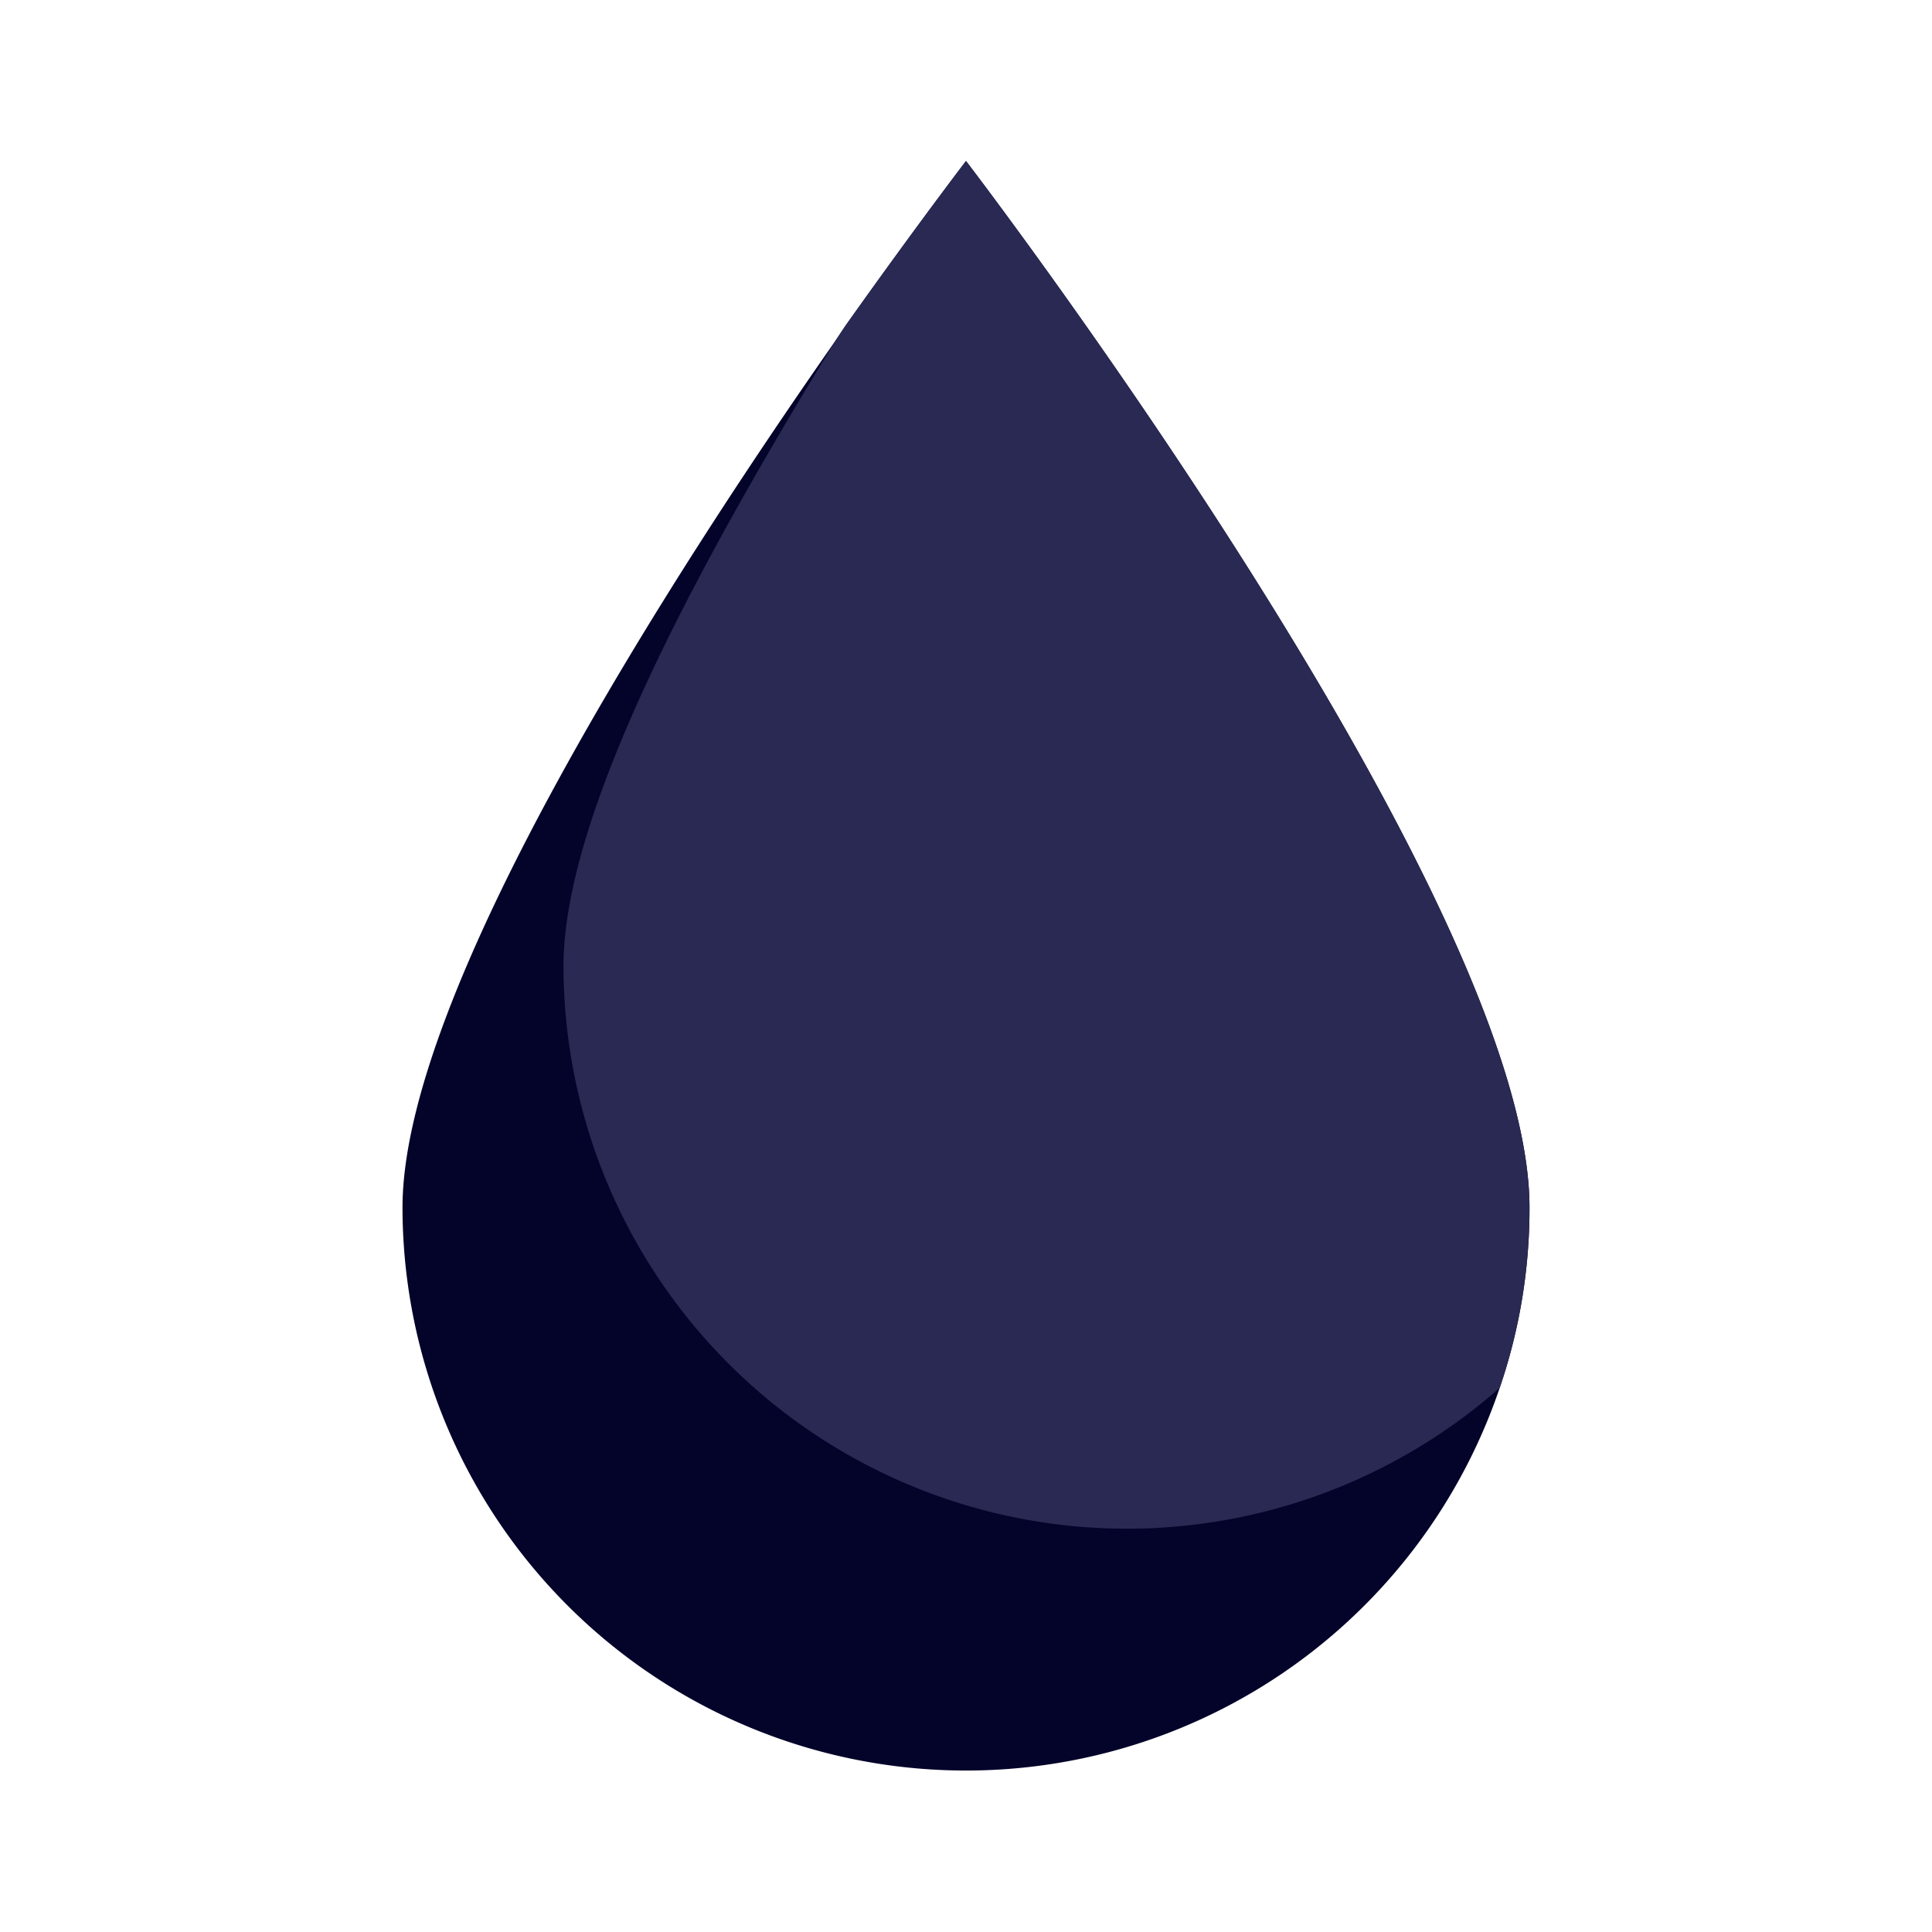
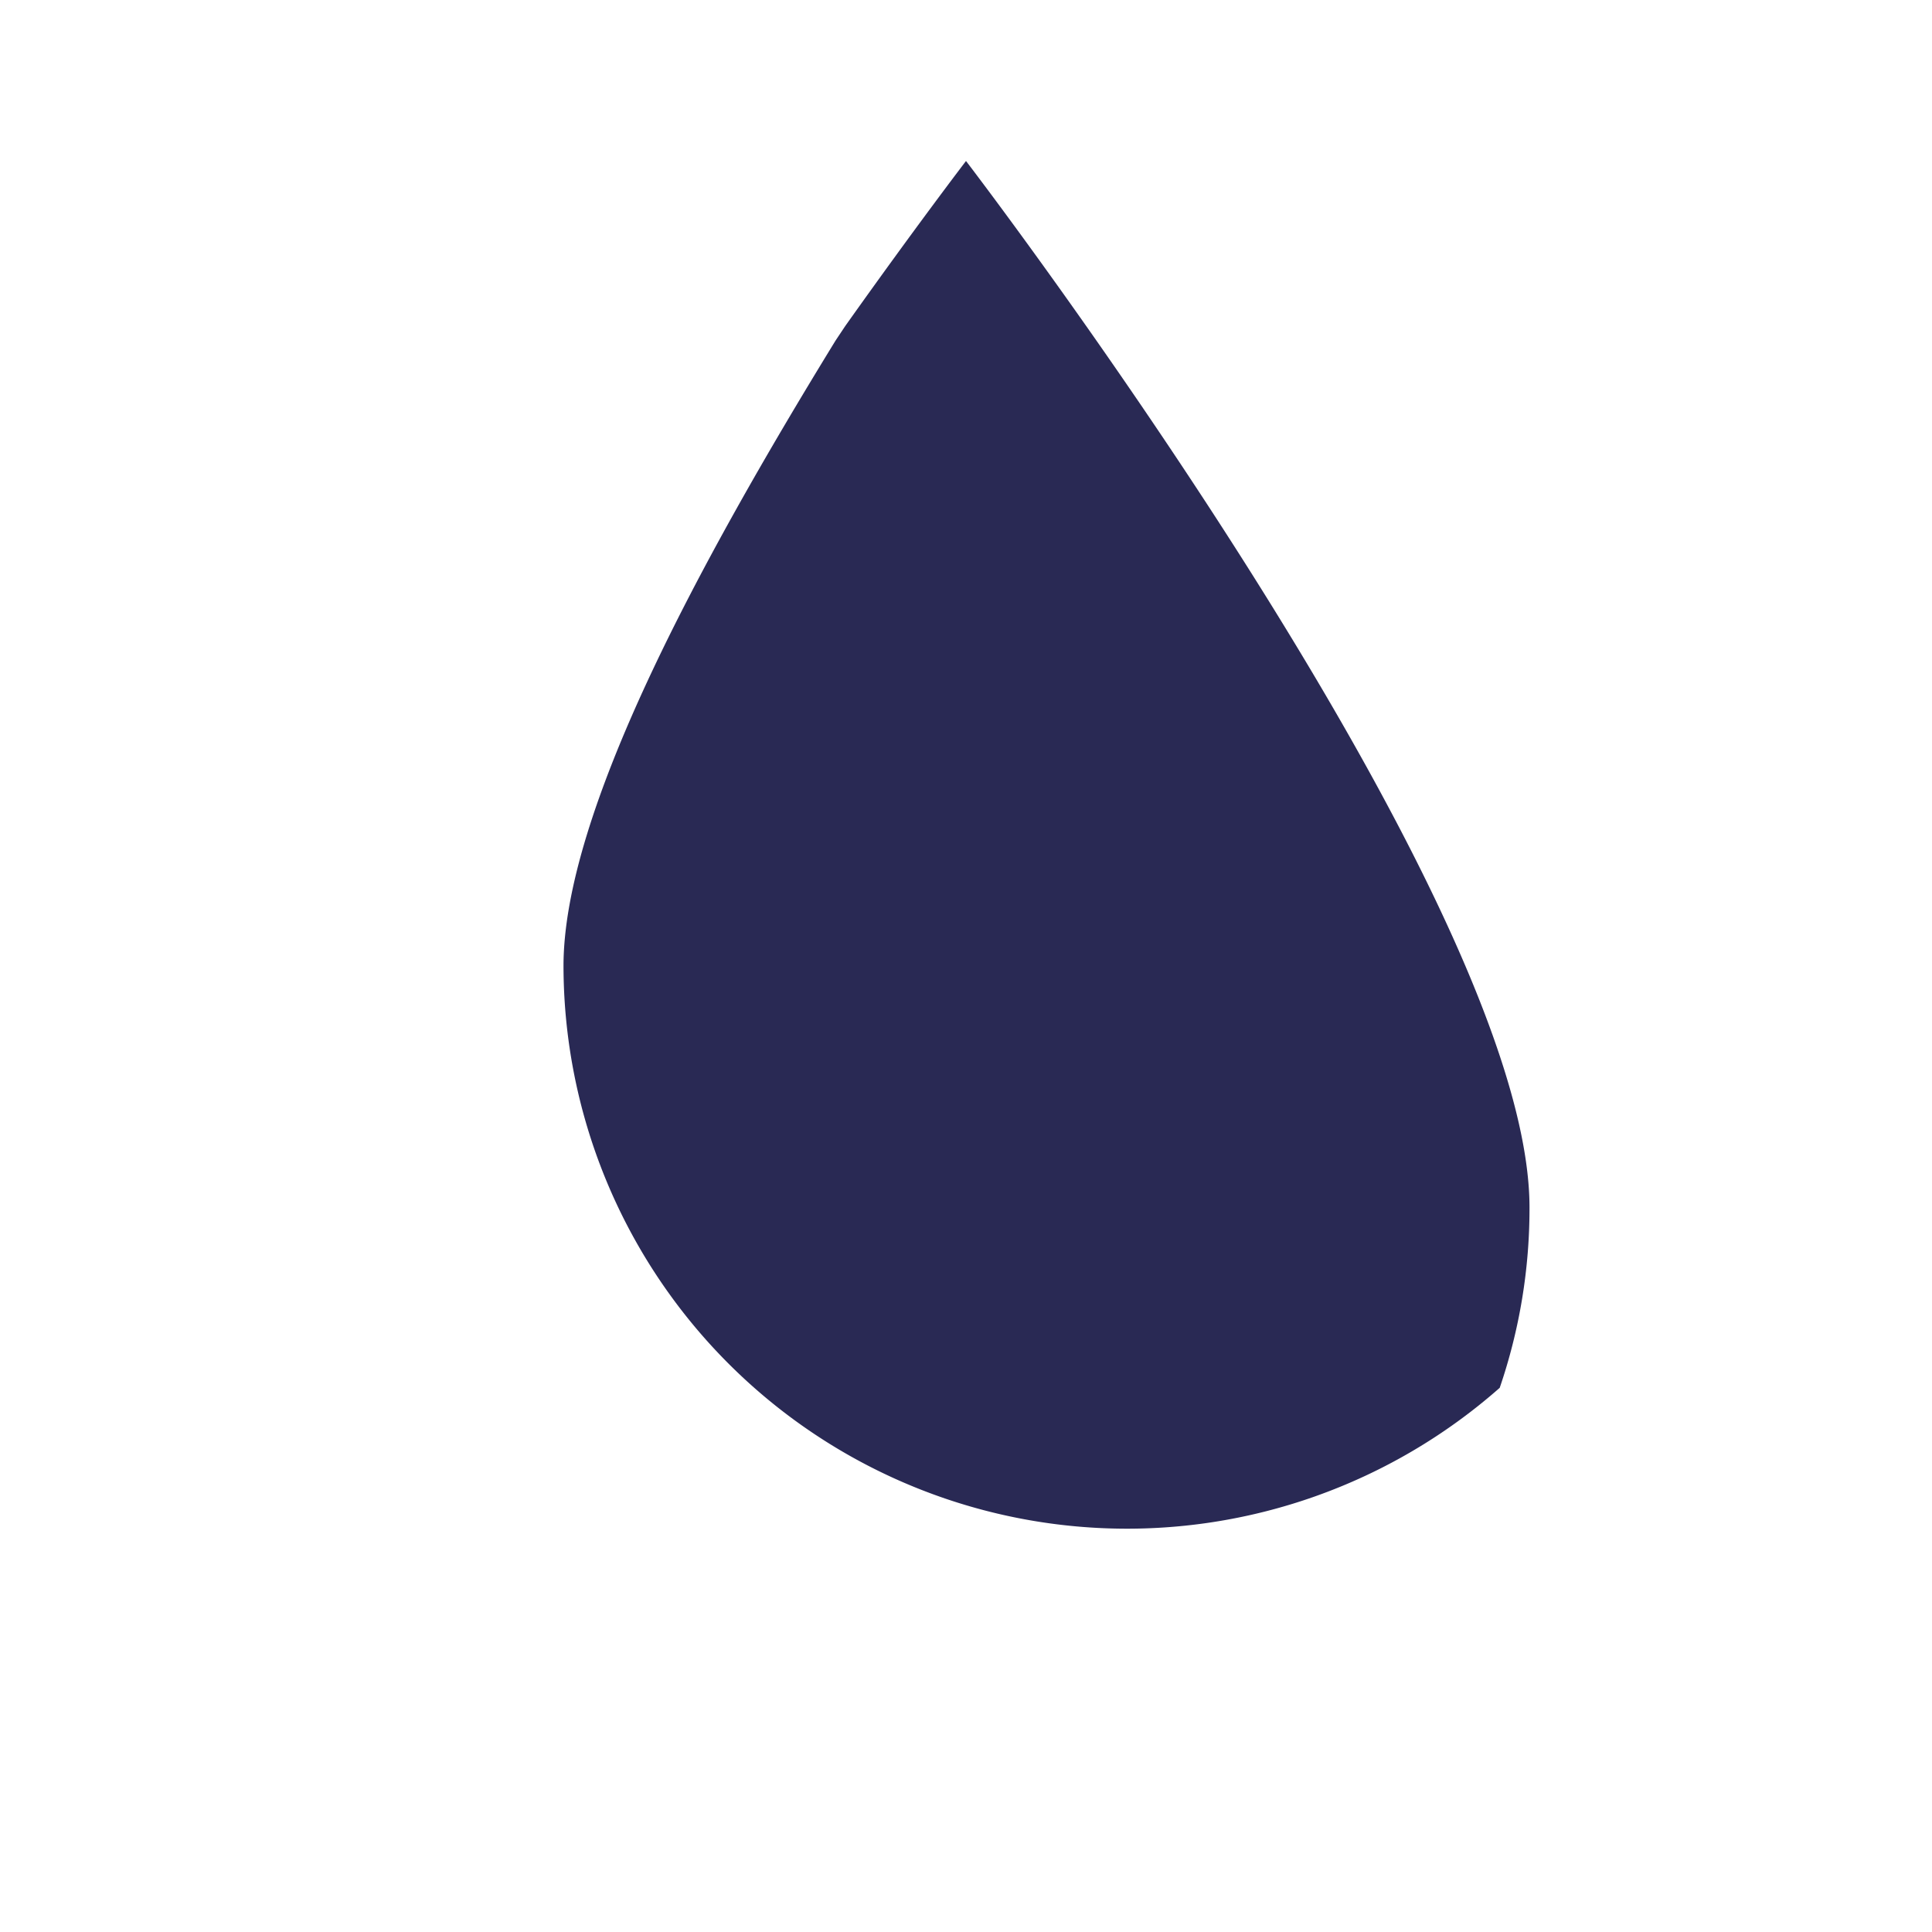
<svg xmlns="http://www.w3.org/2000/svg" viewBox="0 0 24 24" id="dark" fill="rgb(0, 0, 0)" style="color: rgb(85, 61, 244);">
-   <path d="M19 15a6.88 6.88 0 0 1-.37 2.24A7 7 0 0 1 5 15c0-2.66 3.31-7.81 5.38-10.77l.12-.18C11.38 2.81 12 2 12 2s7 9.13 7 13z" fill="rgb(4, 4, 43)" />
  <path d="M19 15a6.88 6.88 0 0 1-.37 2.24A7 7 0 0 1 7 12c0-1.9 1.68-5 3.38-7.77l.12-.18C11.38 2.81 12 2 12 2s7 9.13 7 13z" fill="rgb(41, 41, 84)" />
</svg>